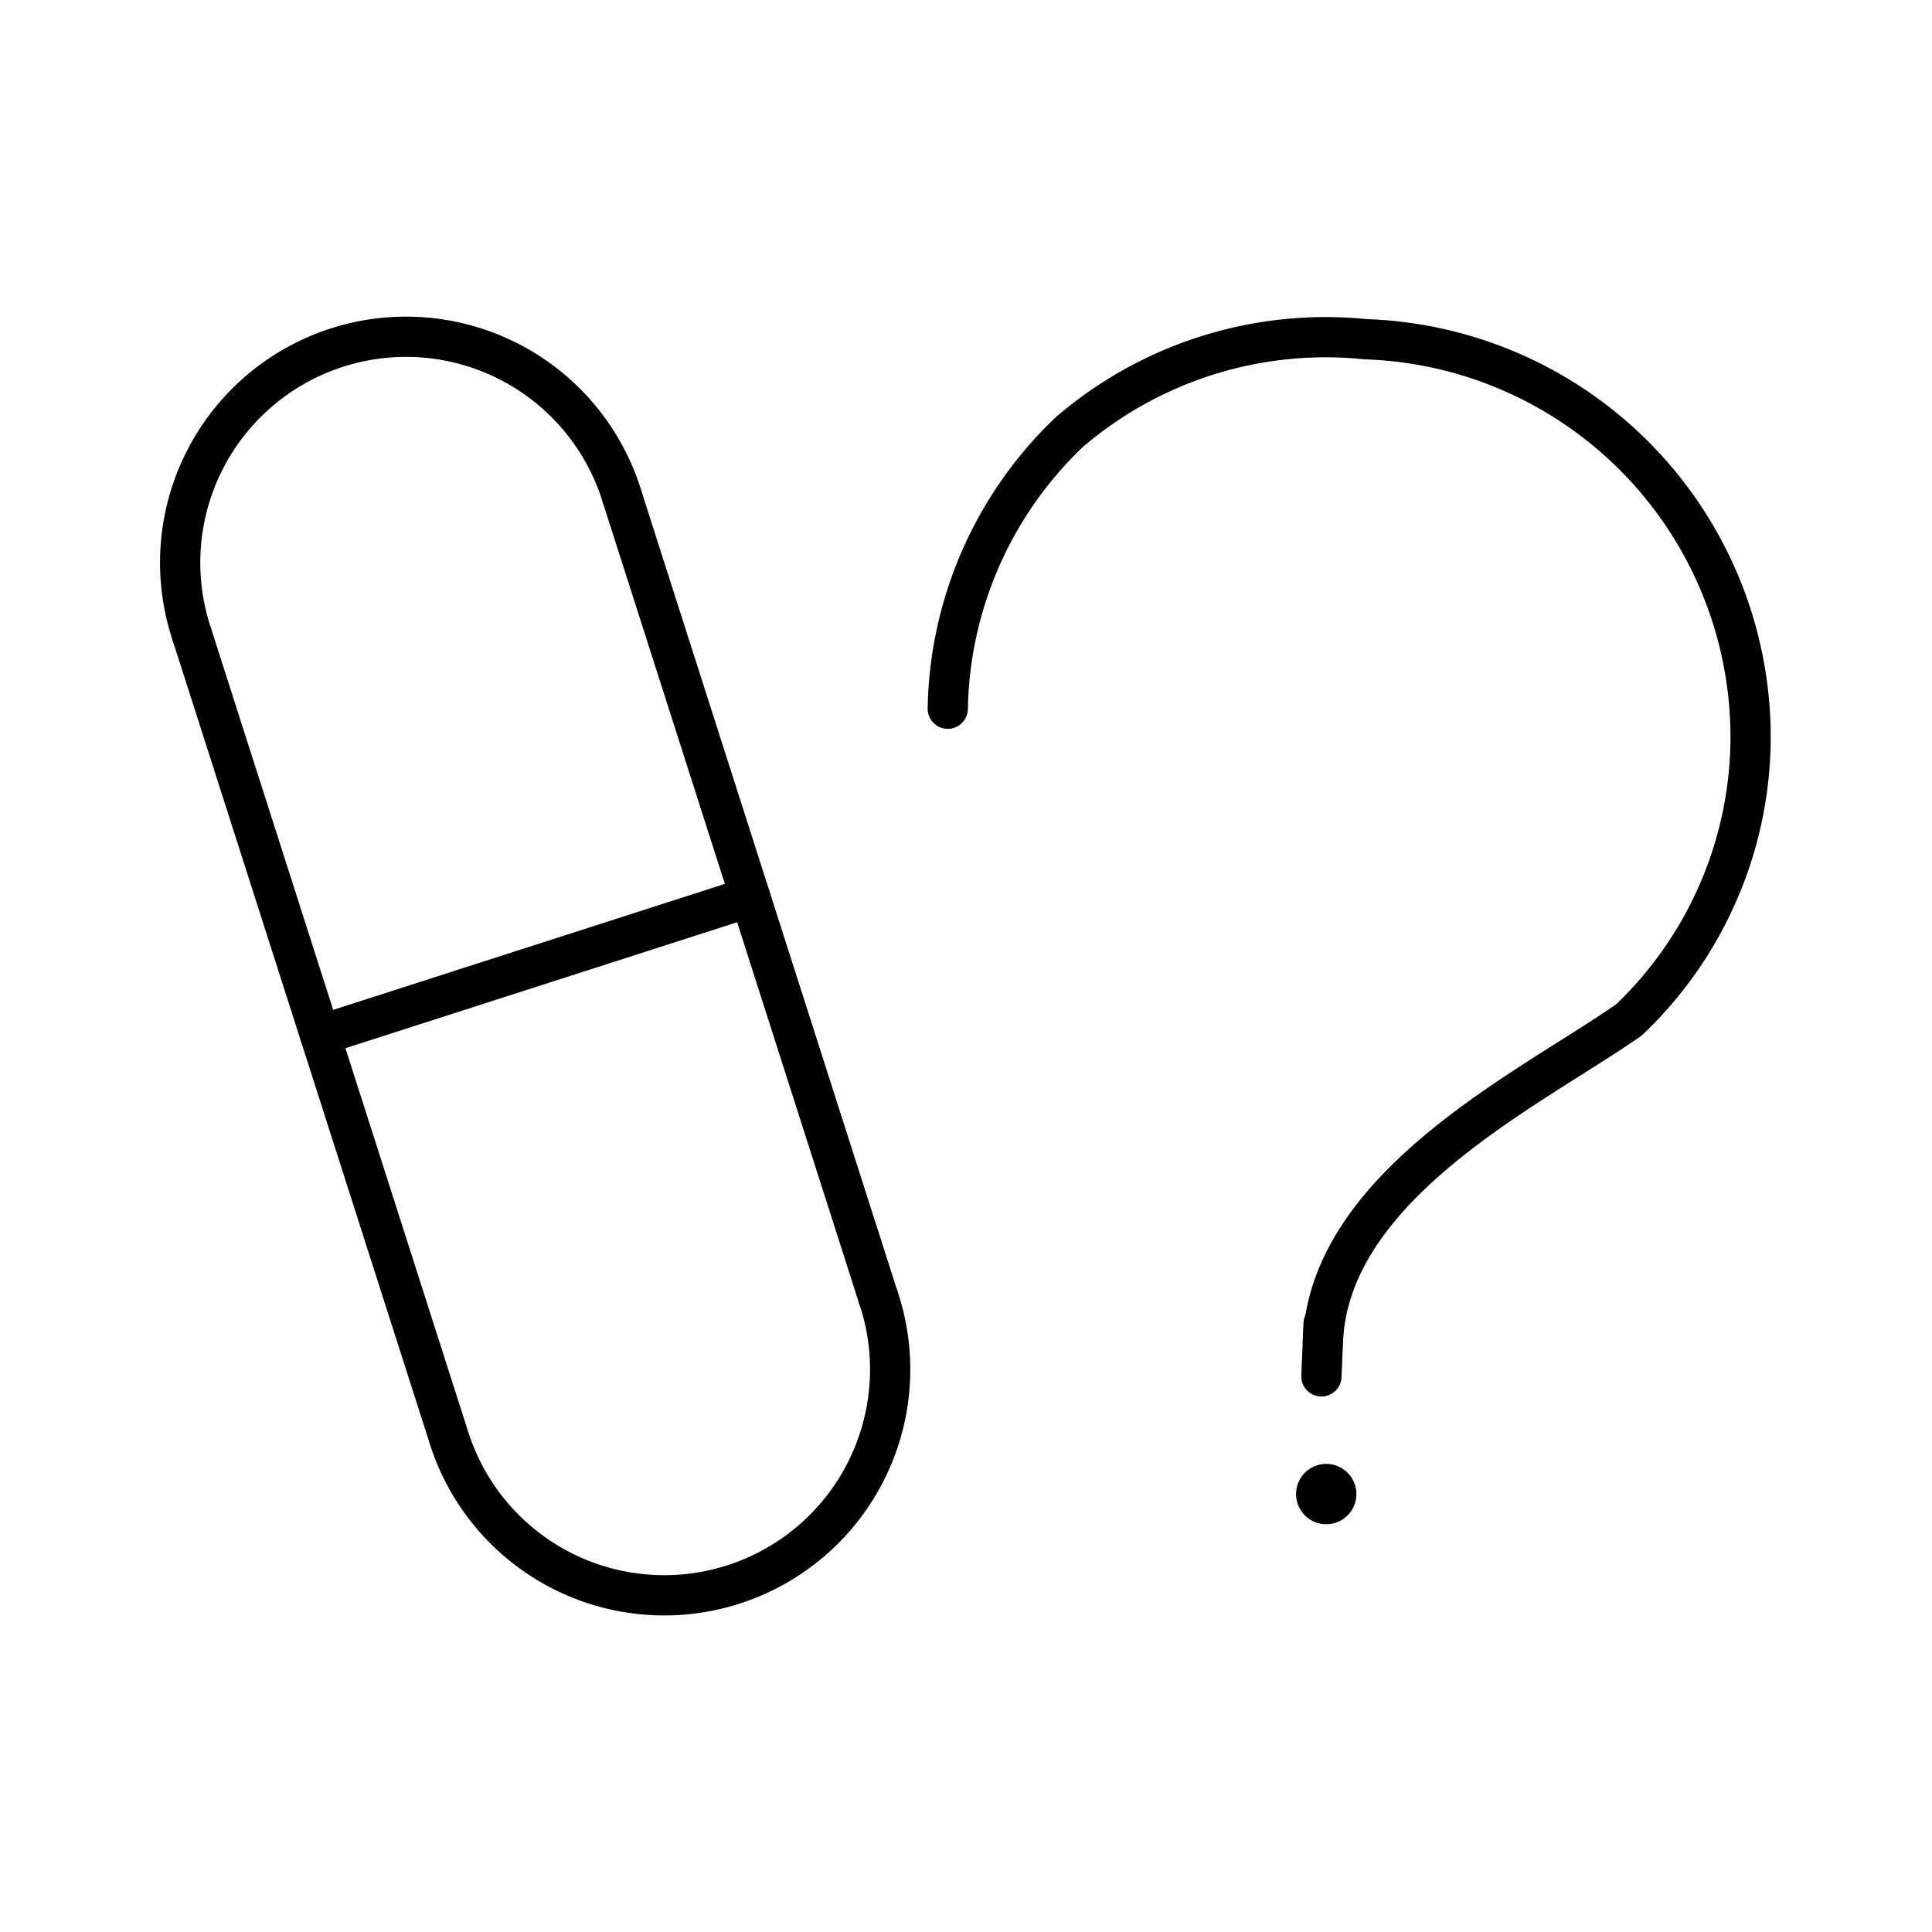
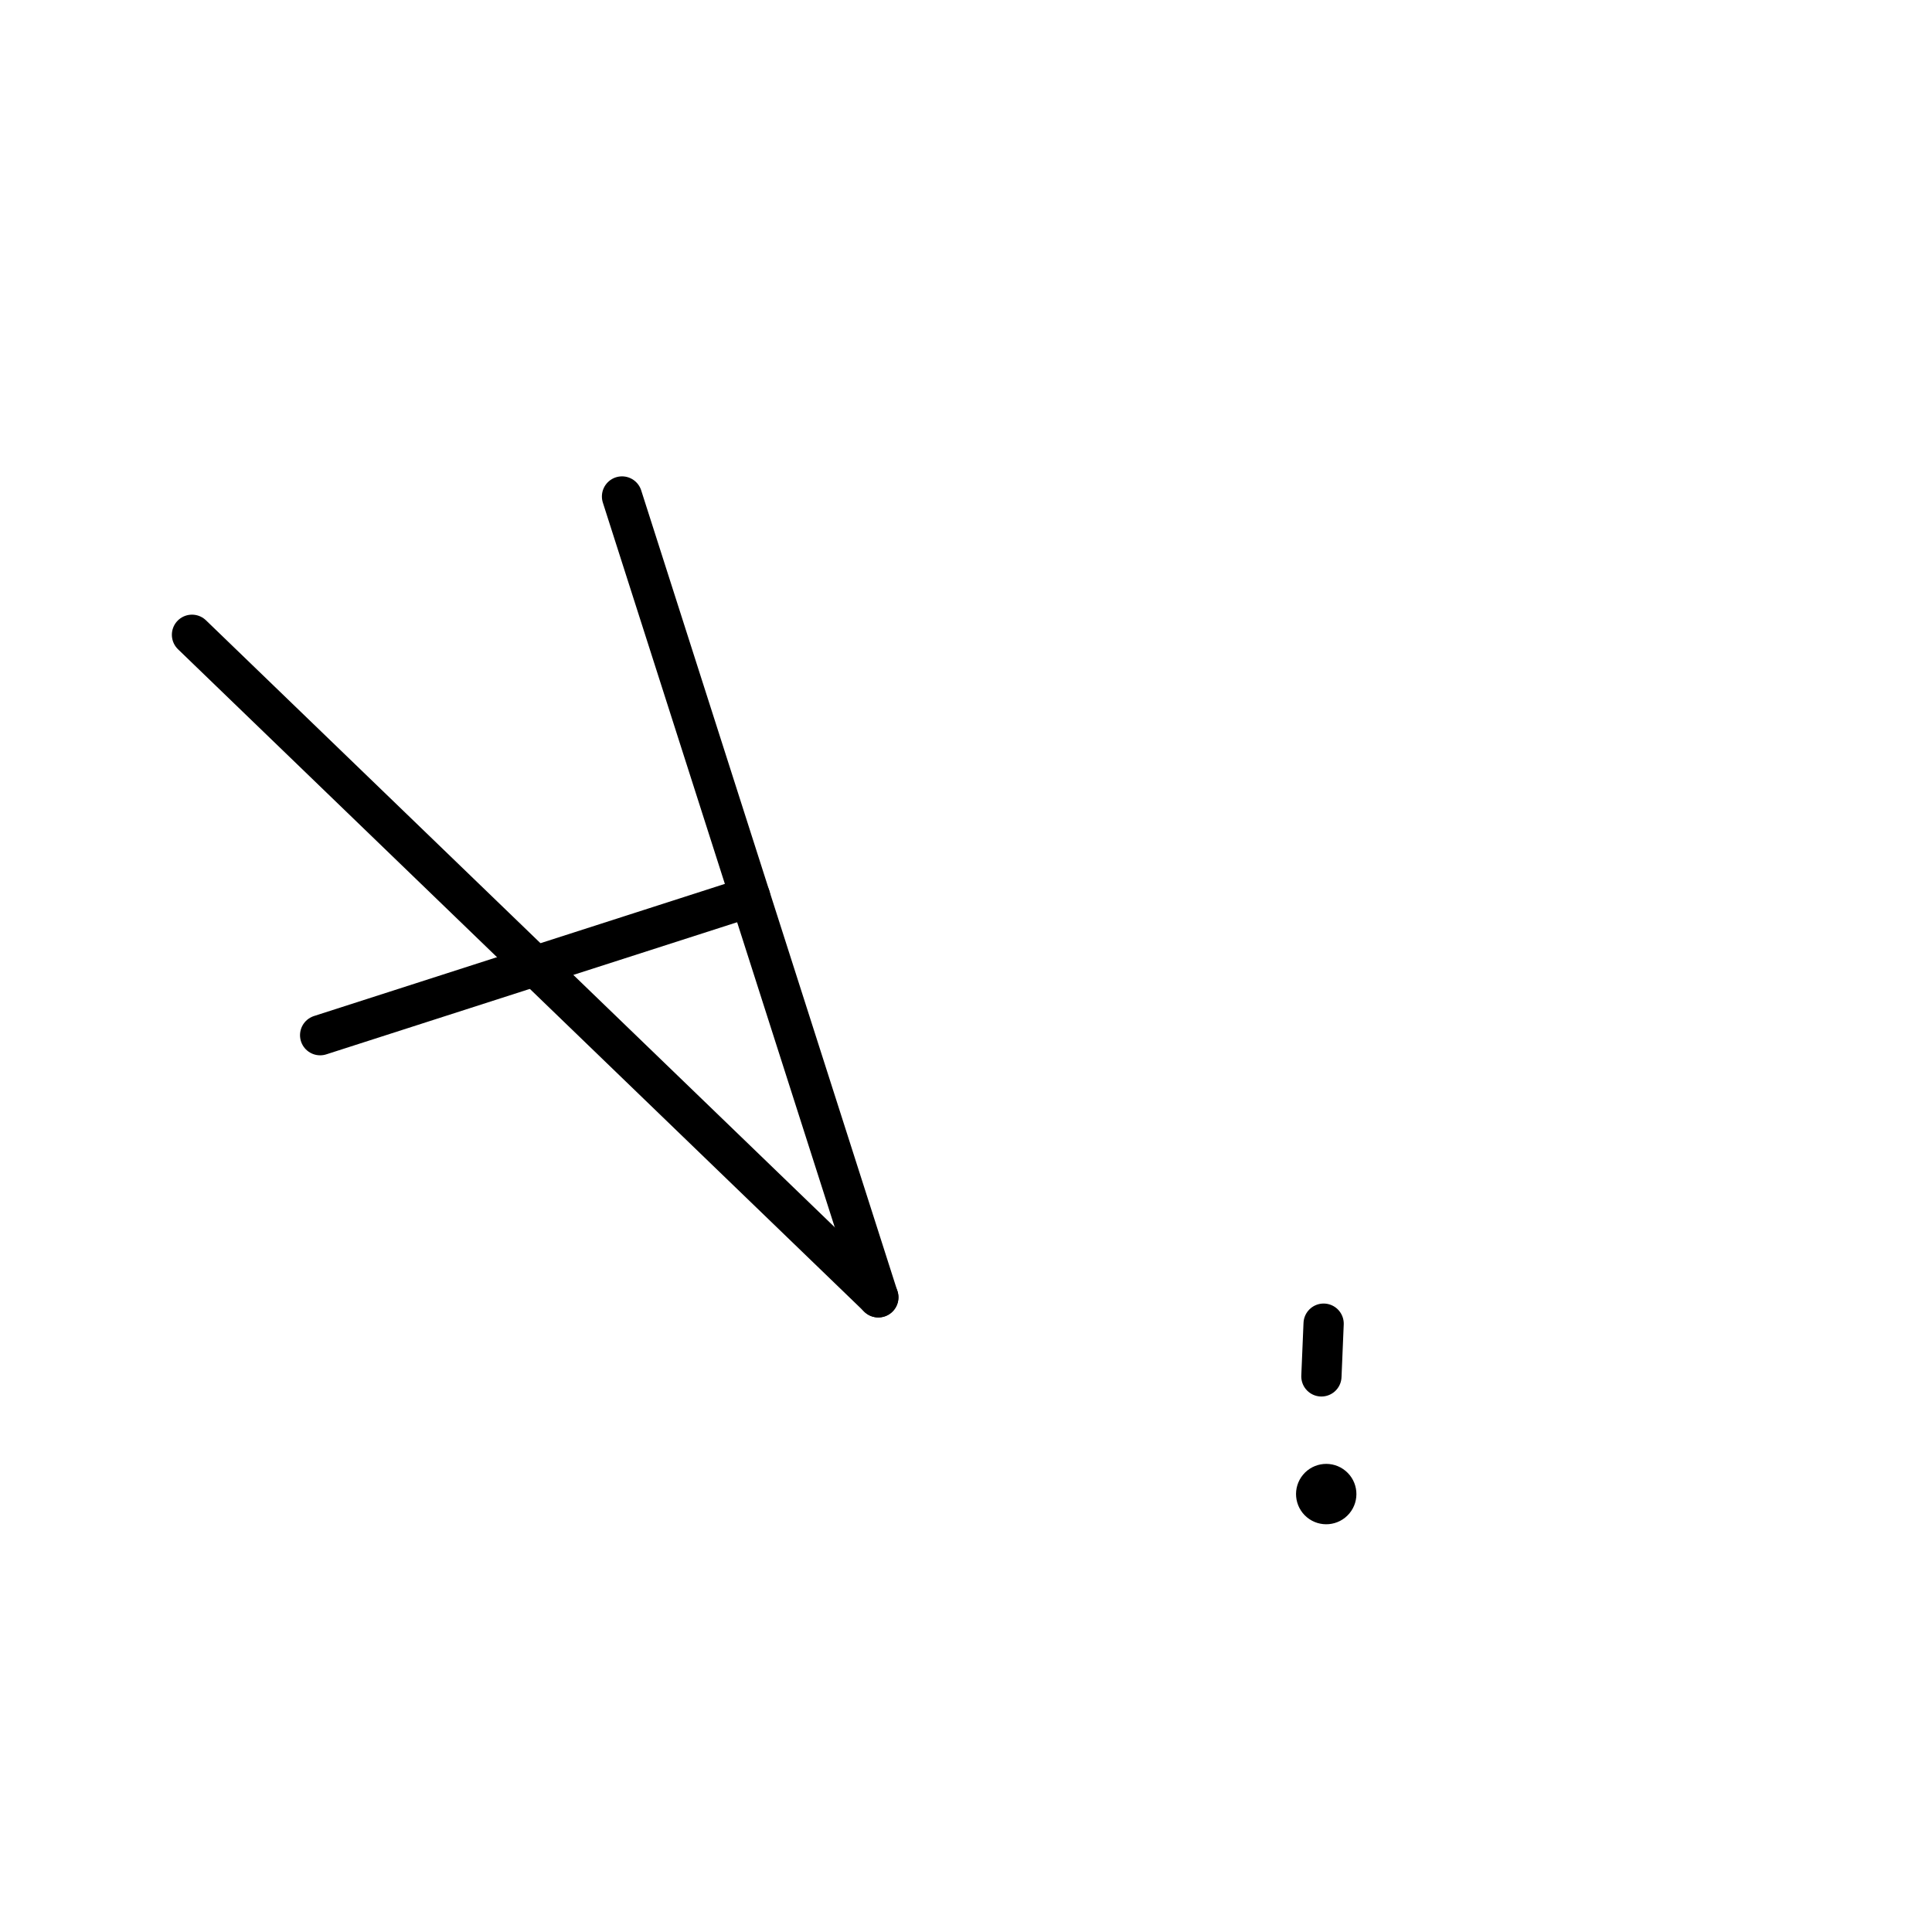
<svg xmlns="http://www.w3.org/2000/svg" width="800px" height="800px" viewBox="0 0 48 48">
  <defs>
    <style>.a{fill:#000000;}.b{fill:none;stroke:#000000;stroke-linecap:round;stroke-linejoin:round;}</style>
  </defs>
  <circle class="a" cx="32.949" cy="37.12" r="0.75" transform="translate(-16.662 38.609) rotate(-50.126)" />
  <line class="b" x1="32.885" y1="32.886" x2="32.83" y2="34.196" />
-   <path class="b" d="M23.547,17.608a9.721,9.721,0,0,1,3.018-6.871A9.779,9.779,0,0,1,33.93,8.428a9.895,9.895,0,0,1,9.562,10.037,9.721,9.721,0,0,1-3.018,6.871c-2.341,1.65-7.439,4.056-7.607,7.986" />
-   <path class="b" d="M4.77,15.771a5.612,5.612,0,1,1,10.684-3.436" />
-   <path class="b" d="M21.822,32.231a5.612,5.612,0,1,1-10.684,3.436L4.77,15.771" />
+   <path class="b" d="M21.822,32.231L4.77,15.771" />
  <path class="b" d="M15.454,12.335l6.367,19.897" />
  <path class="b" d="M18.638,22.283,7.954,25.719" />
</svg>